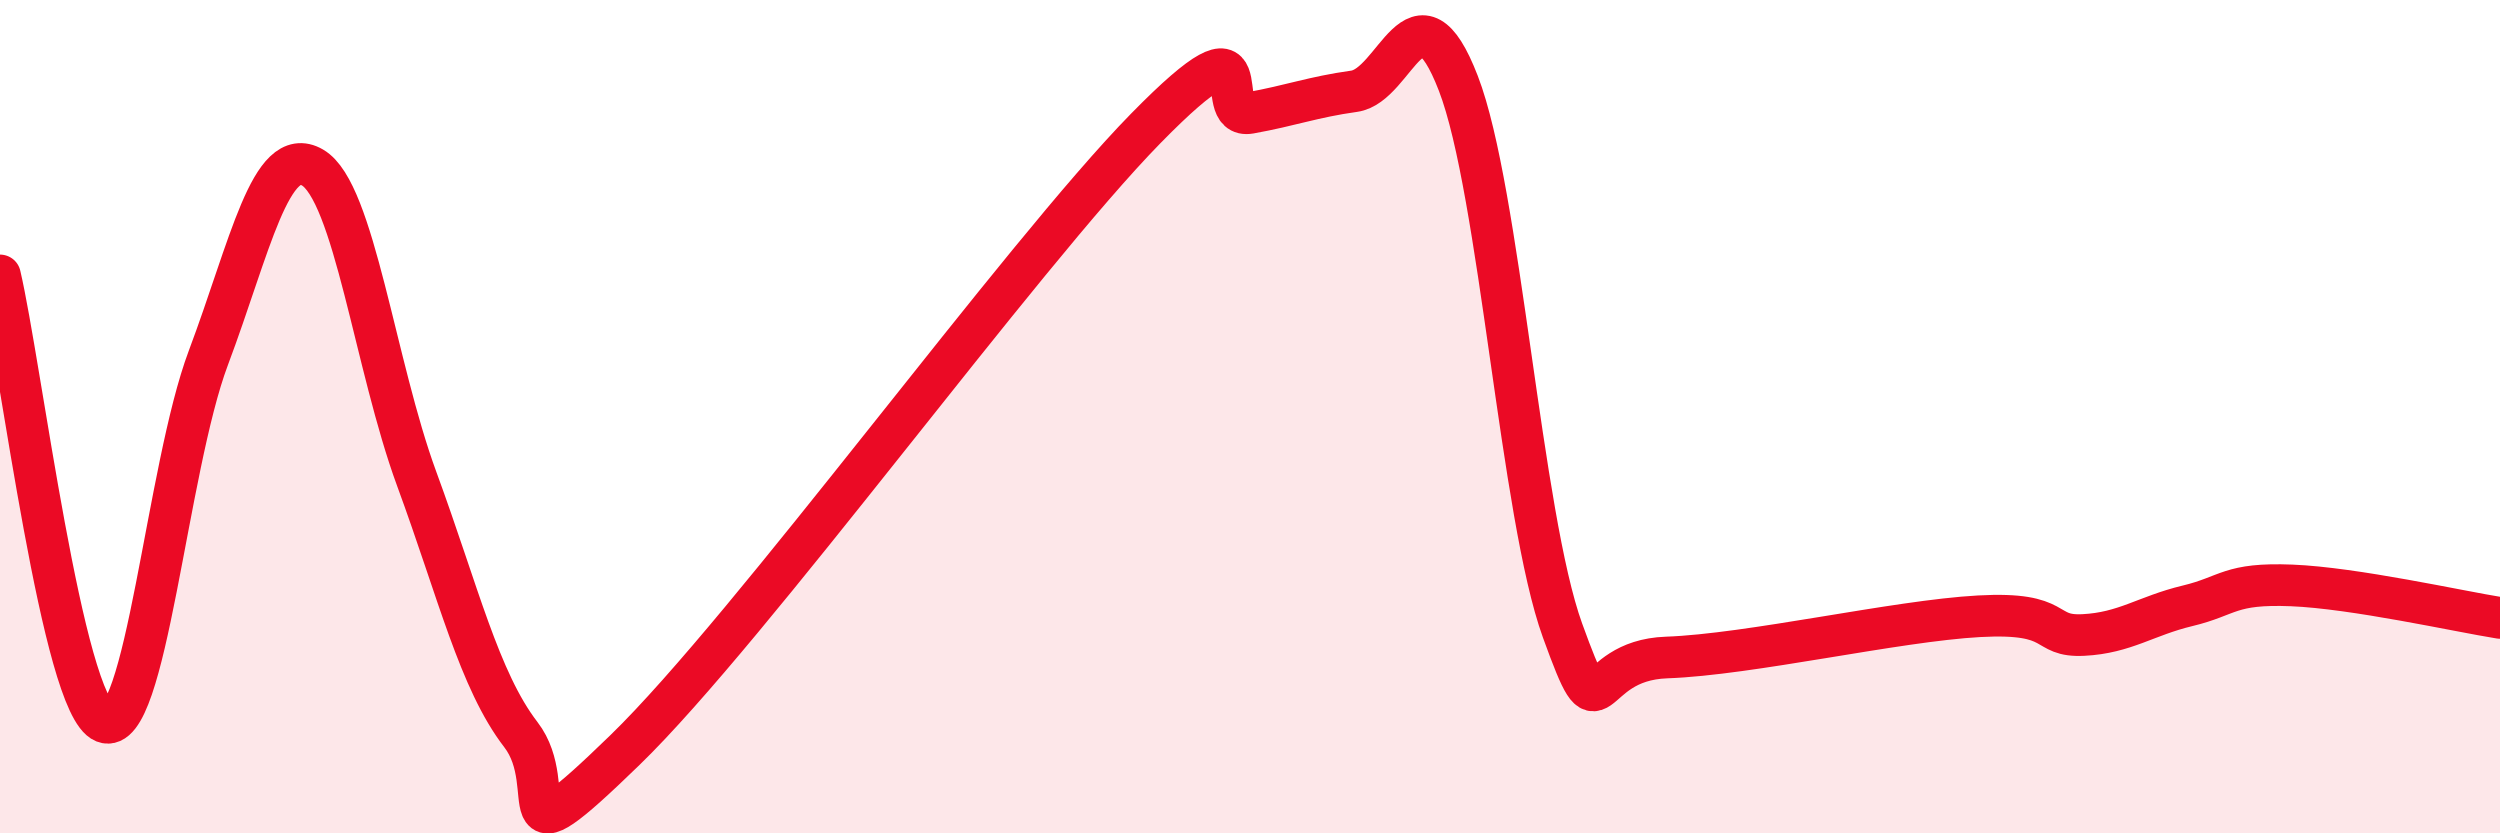
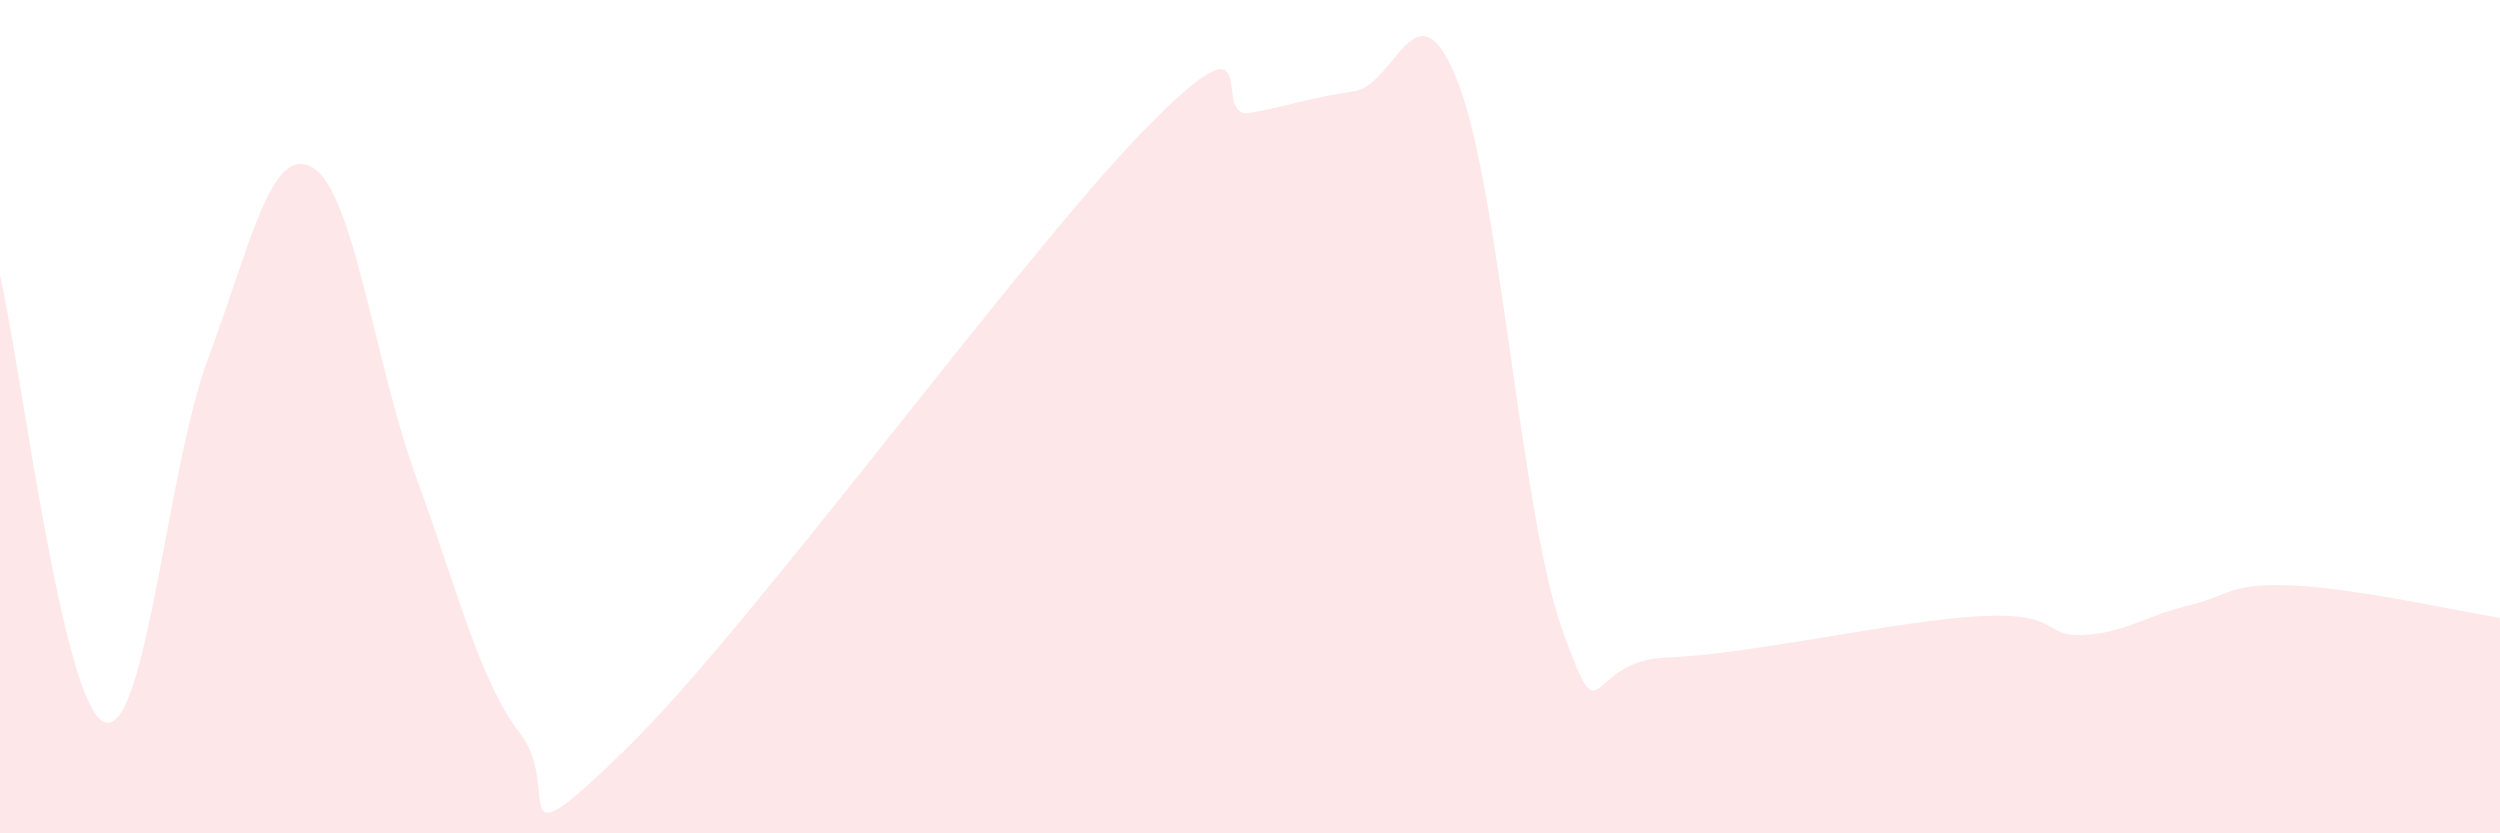
<svg xmlns="http://www.w3.org/2000/svg" width="60" height="20" viewBox="0 0 60 20">
  <path d="M 0,6.61 C 0.5,8.75 1.5,16.93 2.5,17.33 C 3.5,17.73 4,11.25 5,8.59 C 6,5.93 6.5,3.44 7.5,4.02 C 8.5,4.6 9,8.77 10,11.49 C 11,14.21 11.5,16.33 12.5,17.63 C 13.5,18.93 12,20.91 15,18 C 18,15.09 24.5,6.14 27.5,3.08 C 30.5,0.02 29,2.89 30,2.71 C 31,2.53 31.5,2.33 32.5,2.19 C 33.5,2.05 34,-0.59 35,2 C 36,4.59 36.5,12.37 37.5,15.13 C 38.5,17.89 38,15.85 40,15.78 C 42,15.71 45.5,14.9 47.5,14.79 C 49.5,14.68 49,15.29 50,15.24 C 51,15.19 51.5,14.78 52.5,14.54 C 53.5,14.3 53.5,13.99 55,14.05 C 56.5,14.11 59,14.67 60,14.83L60 20L0 20Z" fill="#EB0A25" opacity="0.1" stroke-linecap="round" stroke-linejoin="round" />
-   <path d="M 0,6.61 C 0.5,8.75 1.5,16.93 2.5,17.33 C 3.5,17.73 4,11.25 5,8.59 C 6,5.93 6.5,3.44 7.5,4.02 C 8.5,4.6 9,8.77 10,11.49 C 11,14.21 11.5,16.33 12.5,17.63 C 13.5,18.93 12,20.91 15,18 C 18,15.09 24.5,6.14 27.5,3.08 C 30.5,0.02 29,2.89 30,2.71 C 31,2.53 31.5,2.33 32.5,2.19 C 33.5,2.05 34,-0.59 35,2 C 36,4.59 36.5,12.37 37.5,15.13 C 38.5,17.89 38,15.85 40,15.78 C 42,15.71 45.5,14.9 47.5,14.79 C 49.5,14.68 49,15.29 50,15.24 C 51,15.19 51.5,14.78 52.5,14.54 C 53.5,14.3 53.5,13.99 55,14.05 C 56.5,14.11 59,14.67 60,14.83" stroke="#EB0A25" stroke-width="1" fill="none" stroke-linecap="round" stroke-linejoin="round" />
</svg>